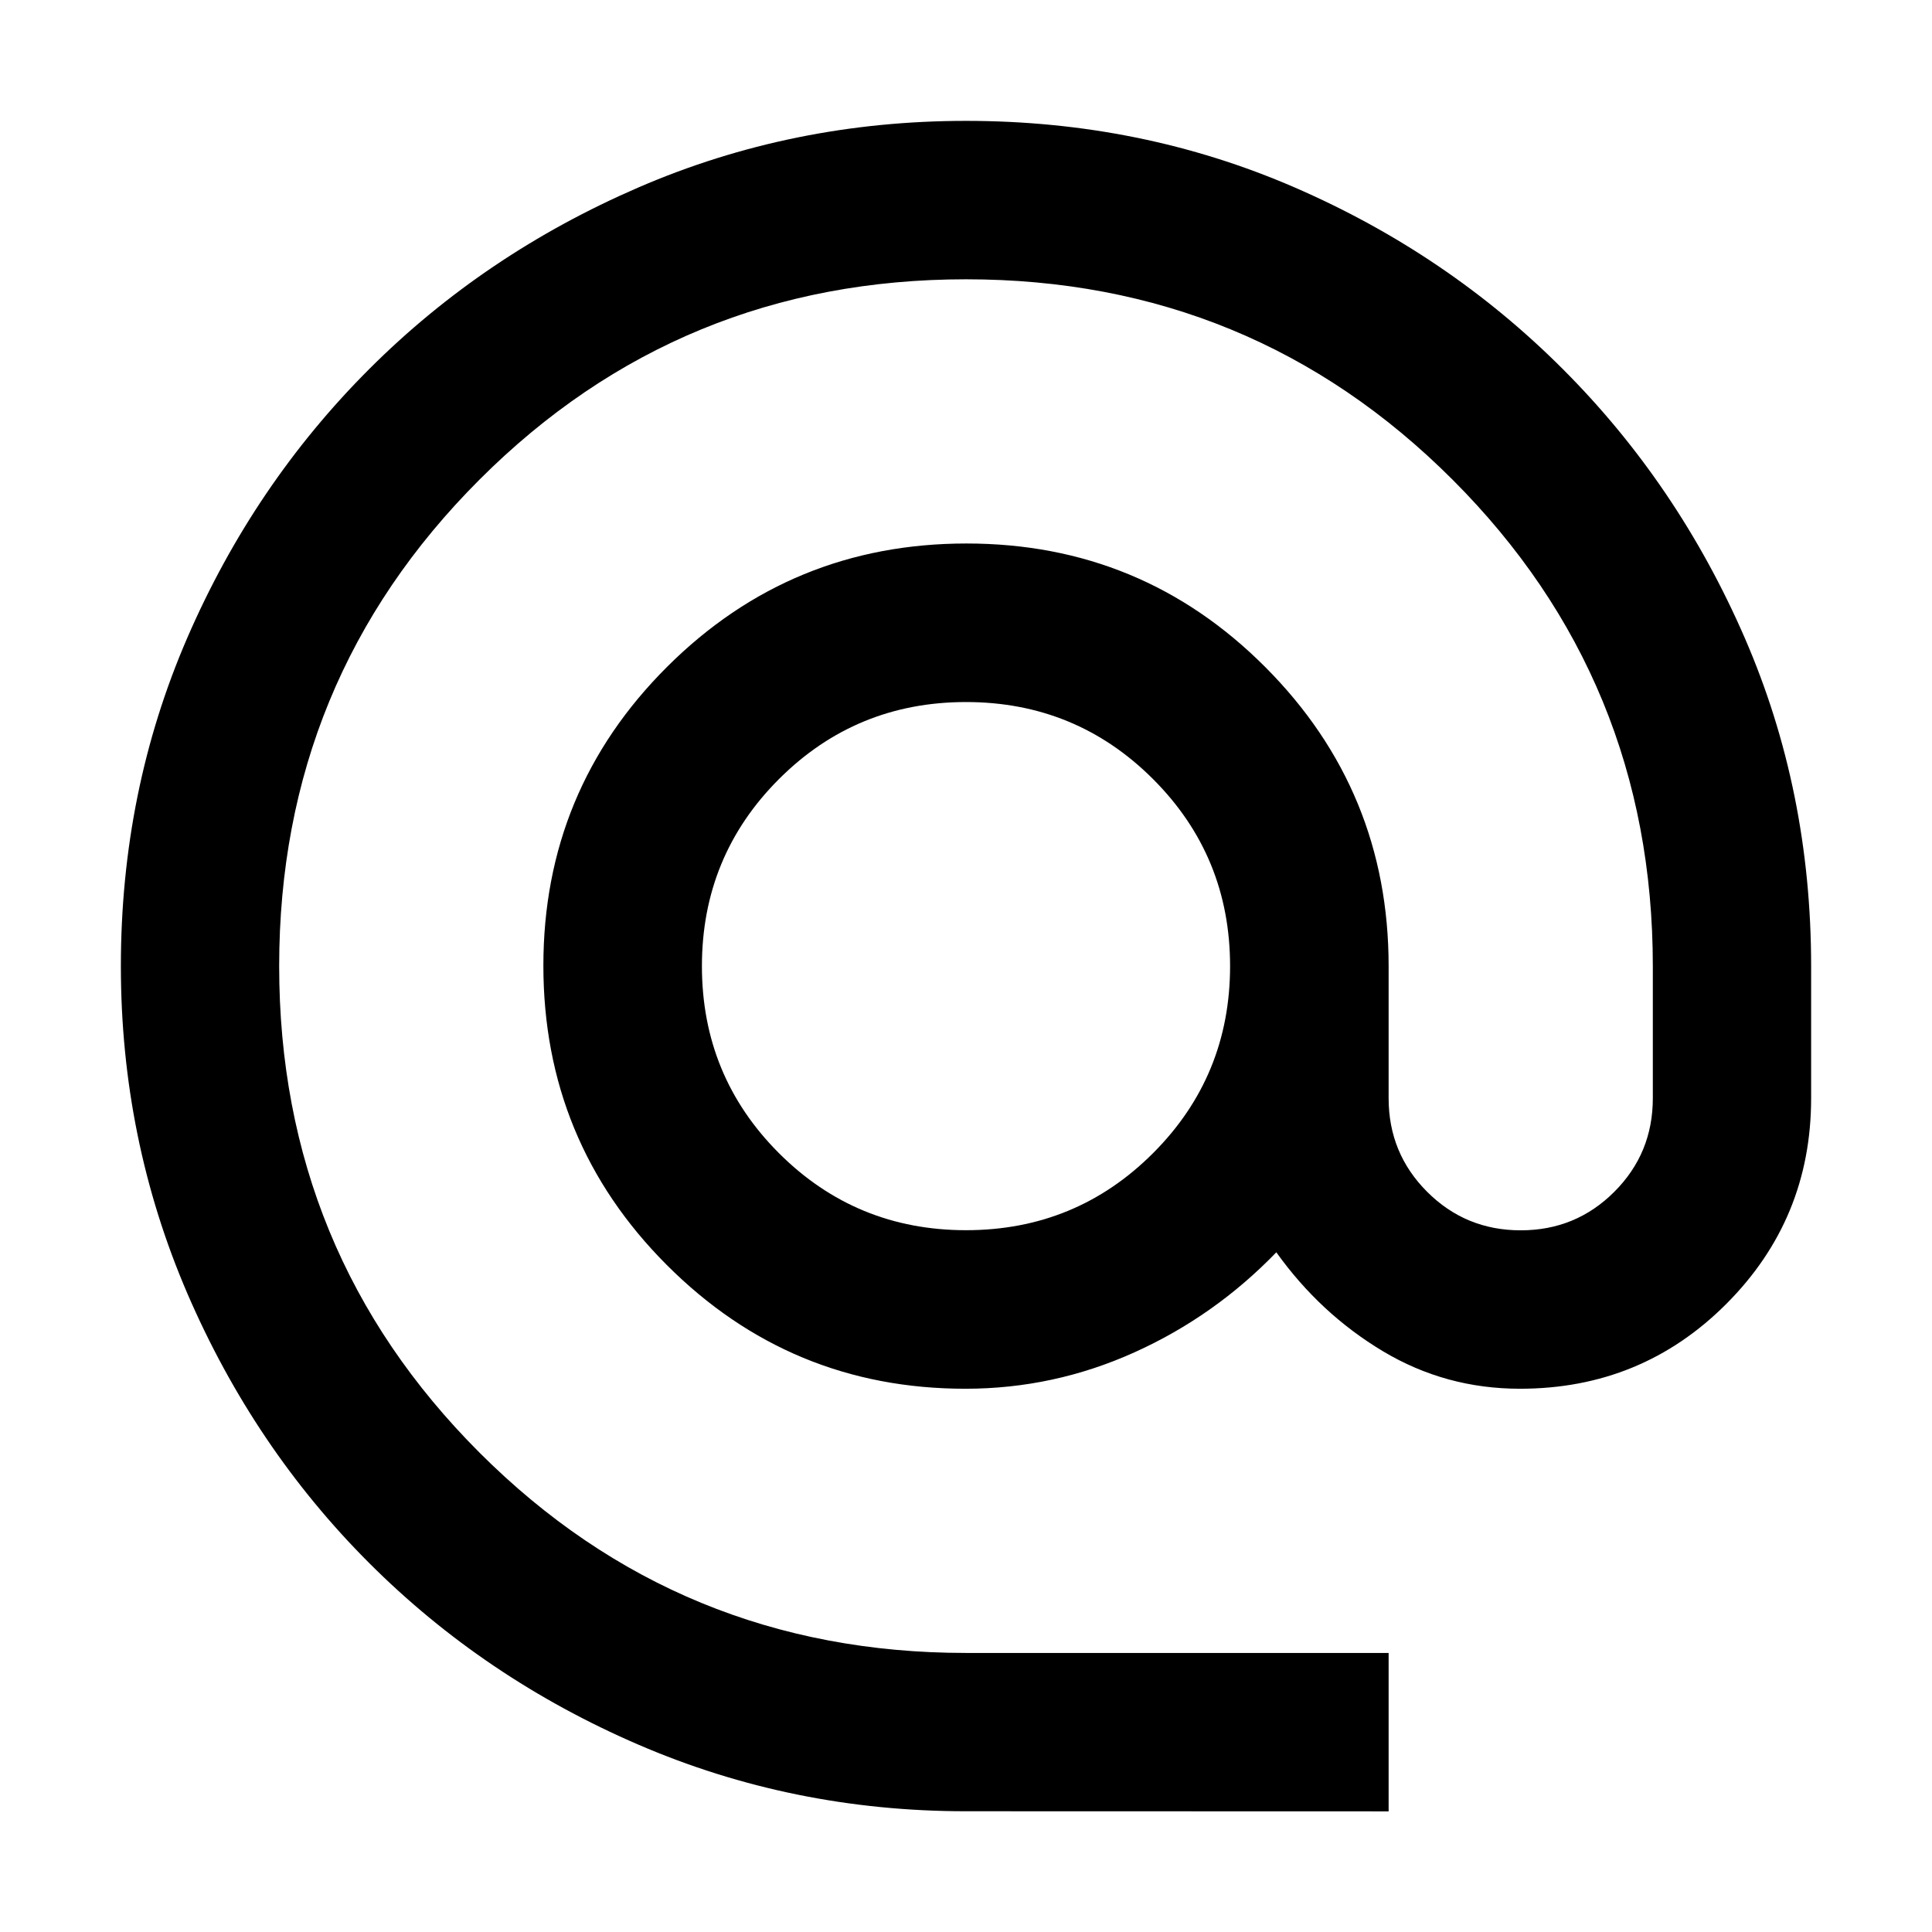
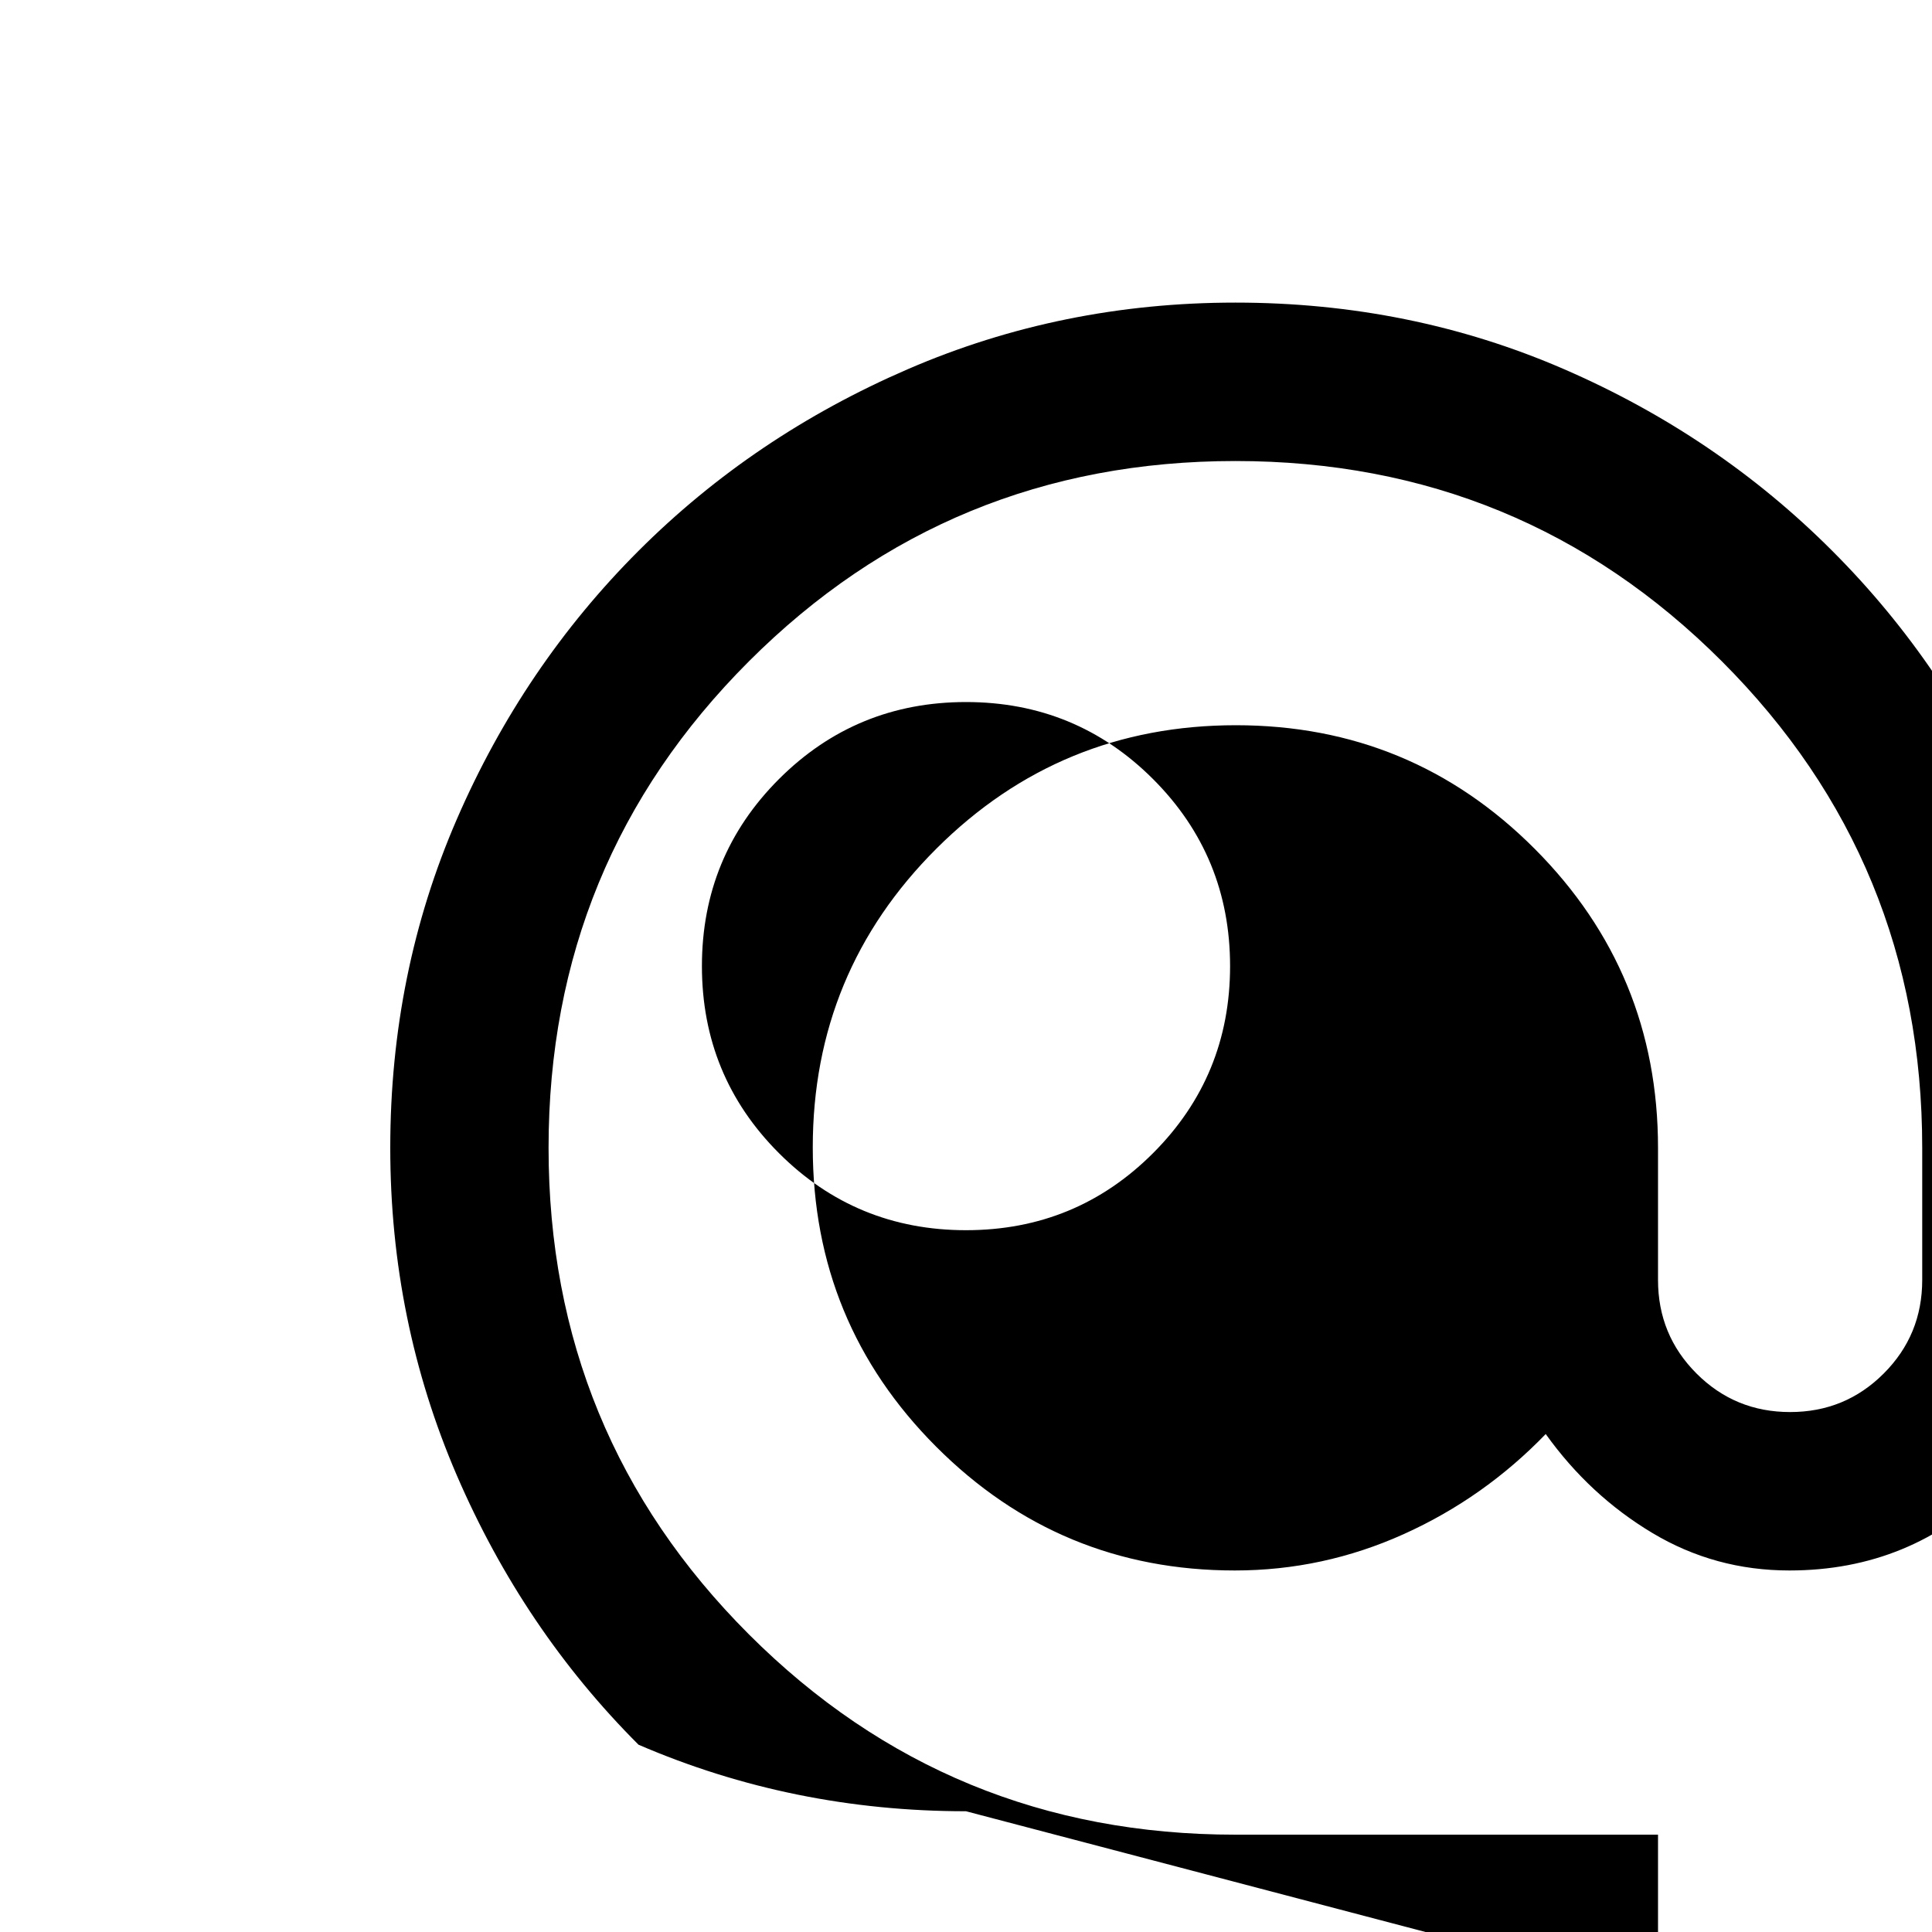
<svg xmlns="http://www.w3.org/2000/svg" fill="none" height="16" viewBox="0 0 16 16" width="16">
-   <path d="m8 15c-.957 0-1.861-.184-2.712-.551s-1.595-.869-2.231-1.505c-.636-.636-1.137-1.379-1.505-2.231-.367-.852-.551-1.756-.551-2.712 0-.968.184-1.875.551-2.721s.869-1.587 1.505-2.223 1.38-1.137 2.231-1.505 1.756-.551 2.712-.551c.968 0 1.875.184 2.721.551.846.367 1.587.869 2.222 1.505.636.636 1.137 1.377 1.505 2.223s.551 1.753.551 2.721v1.094c0 .667-.234 1.234-.702 1.703-.468.469-1.038.703-1.709.703-.41 0-.788-.103-1.134-.31-.346-.207-.641-.48-.884-.82-.34.352-.732.629-1.176.829s-.91.301-1.399.301c-.967 0-1.791-.342-2.473-1.025-.682-.683-1.022-1.51-1.022-2.479s.342-1.794 1.025-2.475c.683-.681 1.51-1.021 2.479-1.021s1.794.341 2.475 1.024c.68.682 1.021 1.508 1.021 2.476v1.094c0 .304.106.562.319.775.213.213.471.319.775.319.304 0 .562-.106.775-.319.213-.213.319-.471.319-.775v-1.094c0-1.58-.553-2.923-1.659-4.029-1.106-1.106-2.449-1.659-4.029-1.659s-2.923.553-4.029 1.659c-1.106 1.106-1.659 2.449-1.659 4.029s.553 2.923 1.659 4.029c1.106 1.106 2.449 1.659 4.029 1.659h3.5v1.312zm0-4.812c.608 0 1.124-.213 1.549-.638s.638-.942.638-1.549-.213-1.124-.638-1.549-.942-.638-1.549-.638-1.124.213-1.549.638-.638.942-.638 1.549.213 1.124.638 1.549.942.638 1.549.638z" fill="#000" />
+   <path d="m8 15c-.957 0-1.861-.184-2.712-.551c-.636-.636-1.137-1.379-1.505-2.231-.367-.852-.551-1.756-.551-2.712 0-.968.184-1.875.551-2.721s.869-1.587 1.505-2.223 1.38-1.137 2.231-1.505 1.756-.551 2.712-.551c.968 0 1.875.184 2.721.551.846.367 1.587.869 2.222 1.505.636.636 1.137 1.377 1.505 2.223s.551 1.753.551 2.721v1.094c0 .667-.234 1.234-.702 1.703-.468.469-1.038.703-1.709.703-.41 0-.788-.103-1.134-.31-.346-.207-.641-.48-.884-.82-.34.352-.732.629-1.176.829s-.91.301-1.399.301c-.967 0-1.791-.342-2.473-1.025-.682-.683-1.022-1.51-1.022-2.479s.342-1.794 1.025-2.475c.683-.681 1.51-1.021 2.479-1.021s1.794.341 2.475 1.024c.68.682 1.021 1.508 1.021 2.476v1.094c0 .304.106.562.319.775.213.213.471.319.775.319.304 0 .562-.106.775-.319.213-.213.319-.471.319-.775v-1.094c0-1.58-.553-2.923-1.659-4.029-1.106-1.106-2.449-1.659-4.029-1.659s-2.923.553-4.029 1.659c-1.106 1.106-1.659 2.449-1.659 4.029s.553 2.923 1.659 4.029c1.106 1.106 2.449 1.659 4.029 1.659h3.5v1.312zm0-4.812c.608 0 1.124-.213 1.549-.638s.638-.942.638-1.549-.213-1.124-.638-1.549-.942-.638-1.549-.638-1.124.213-1.549.638-.638.942-.638 1.549.213 1.124.638 1.549.942.638 1.549.638z" fill="#000" />
</svg>